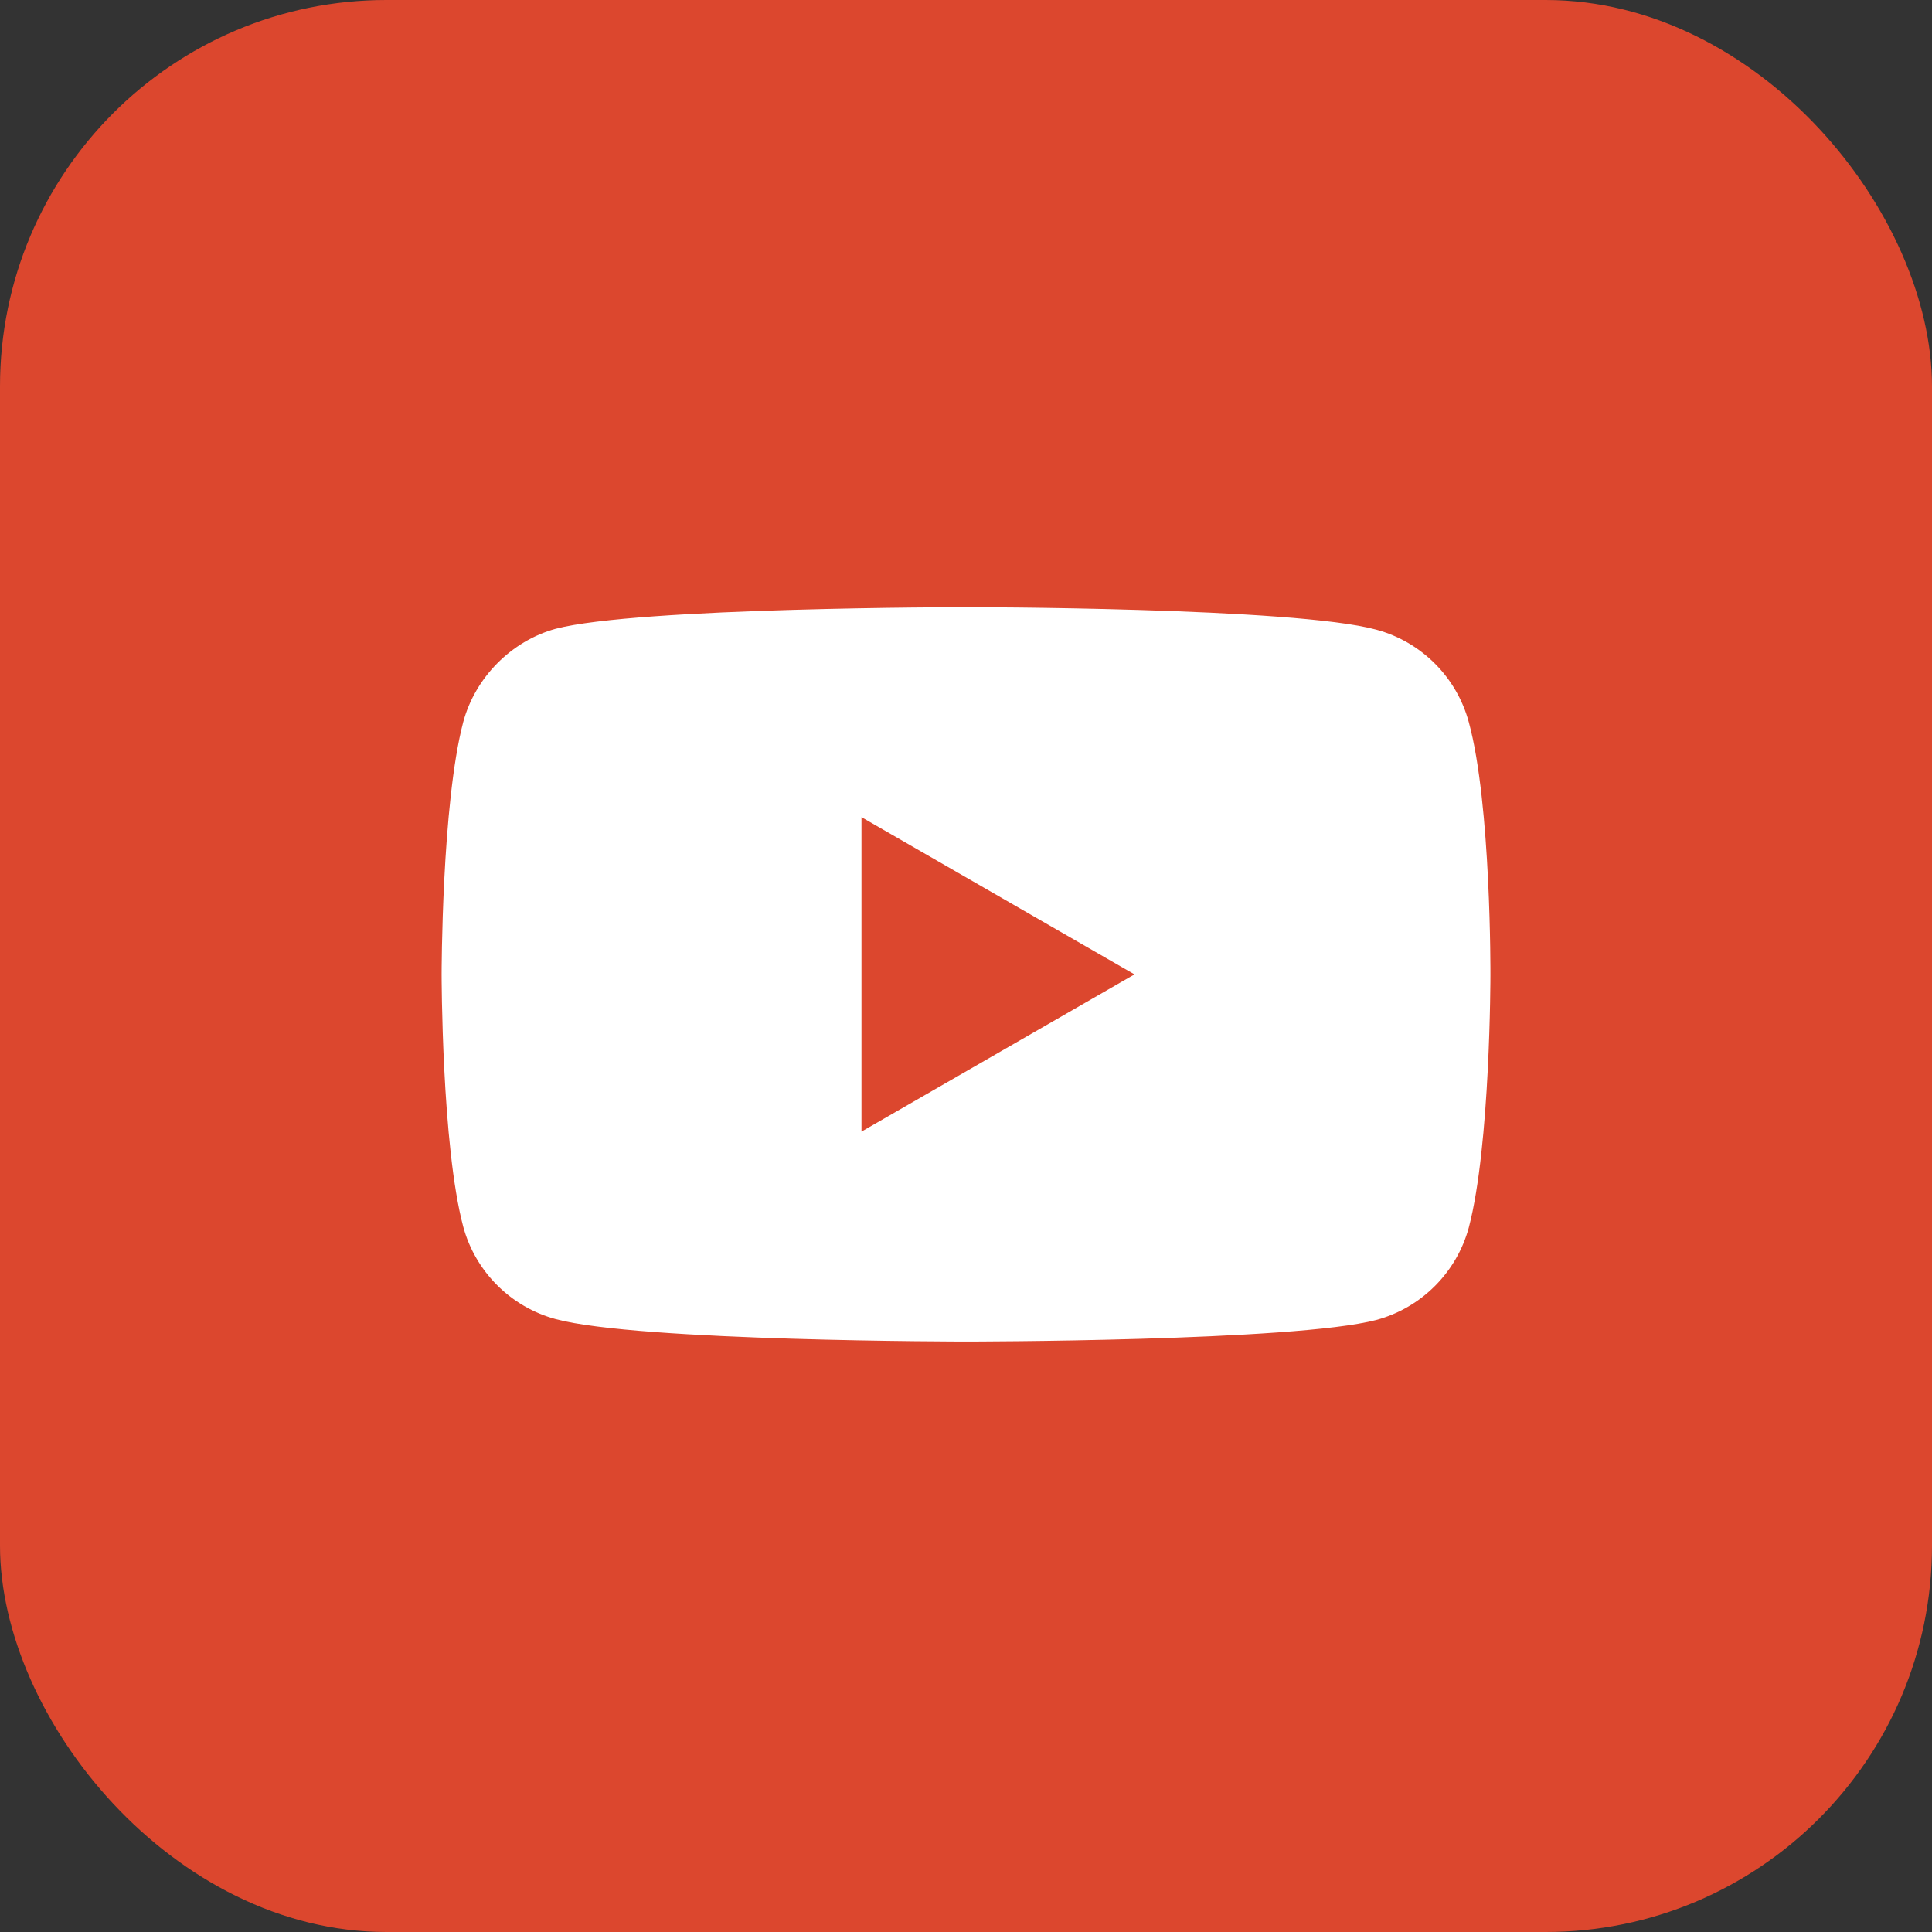
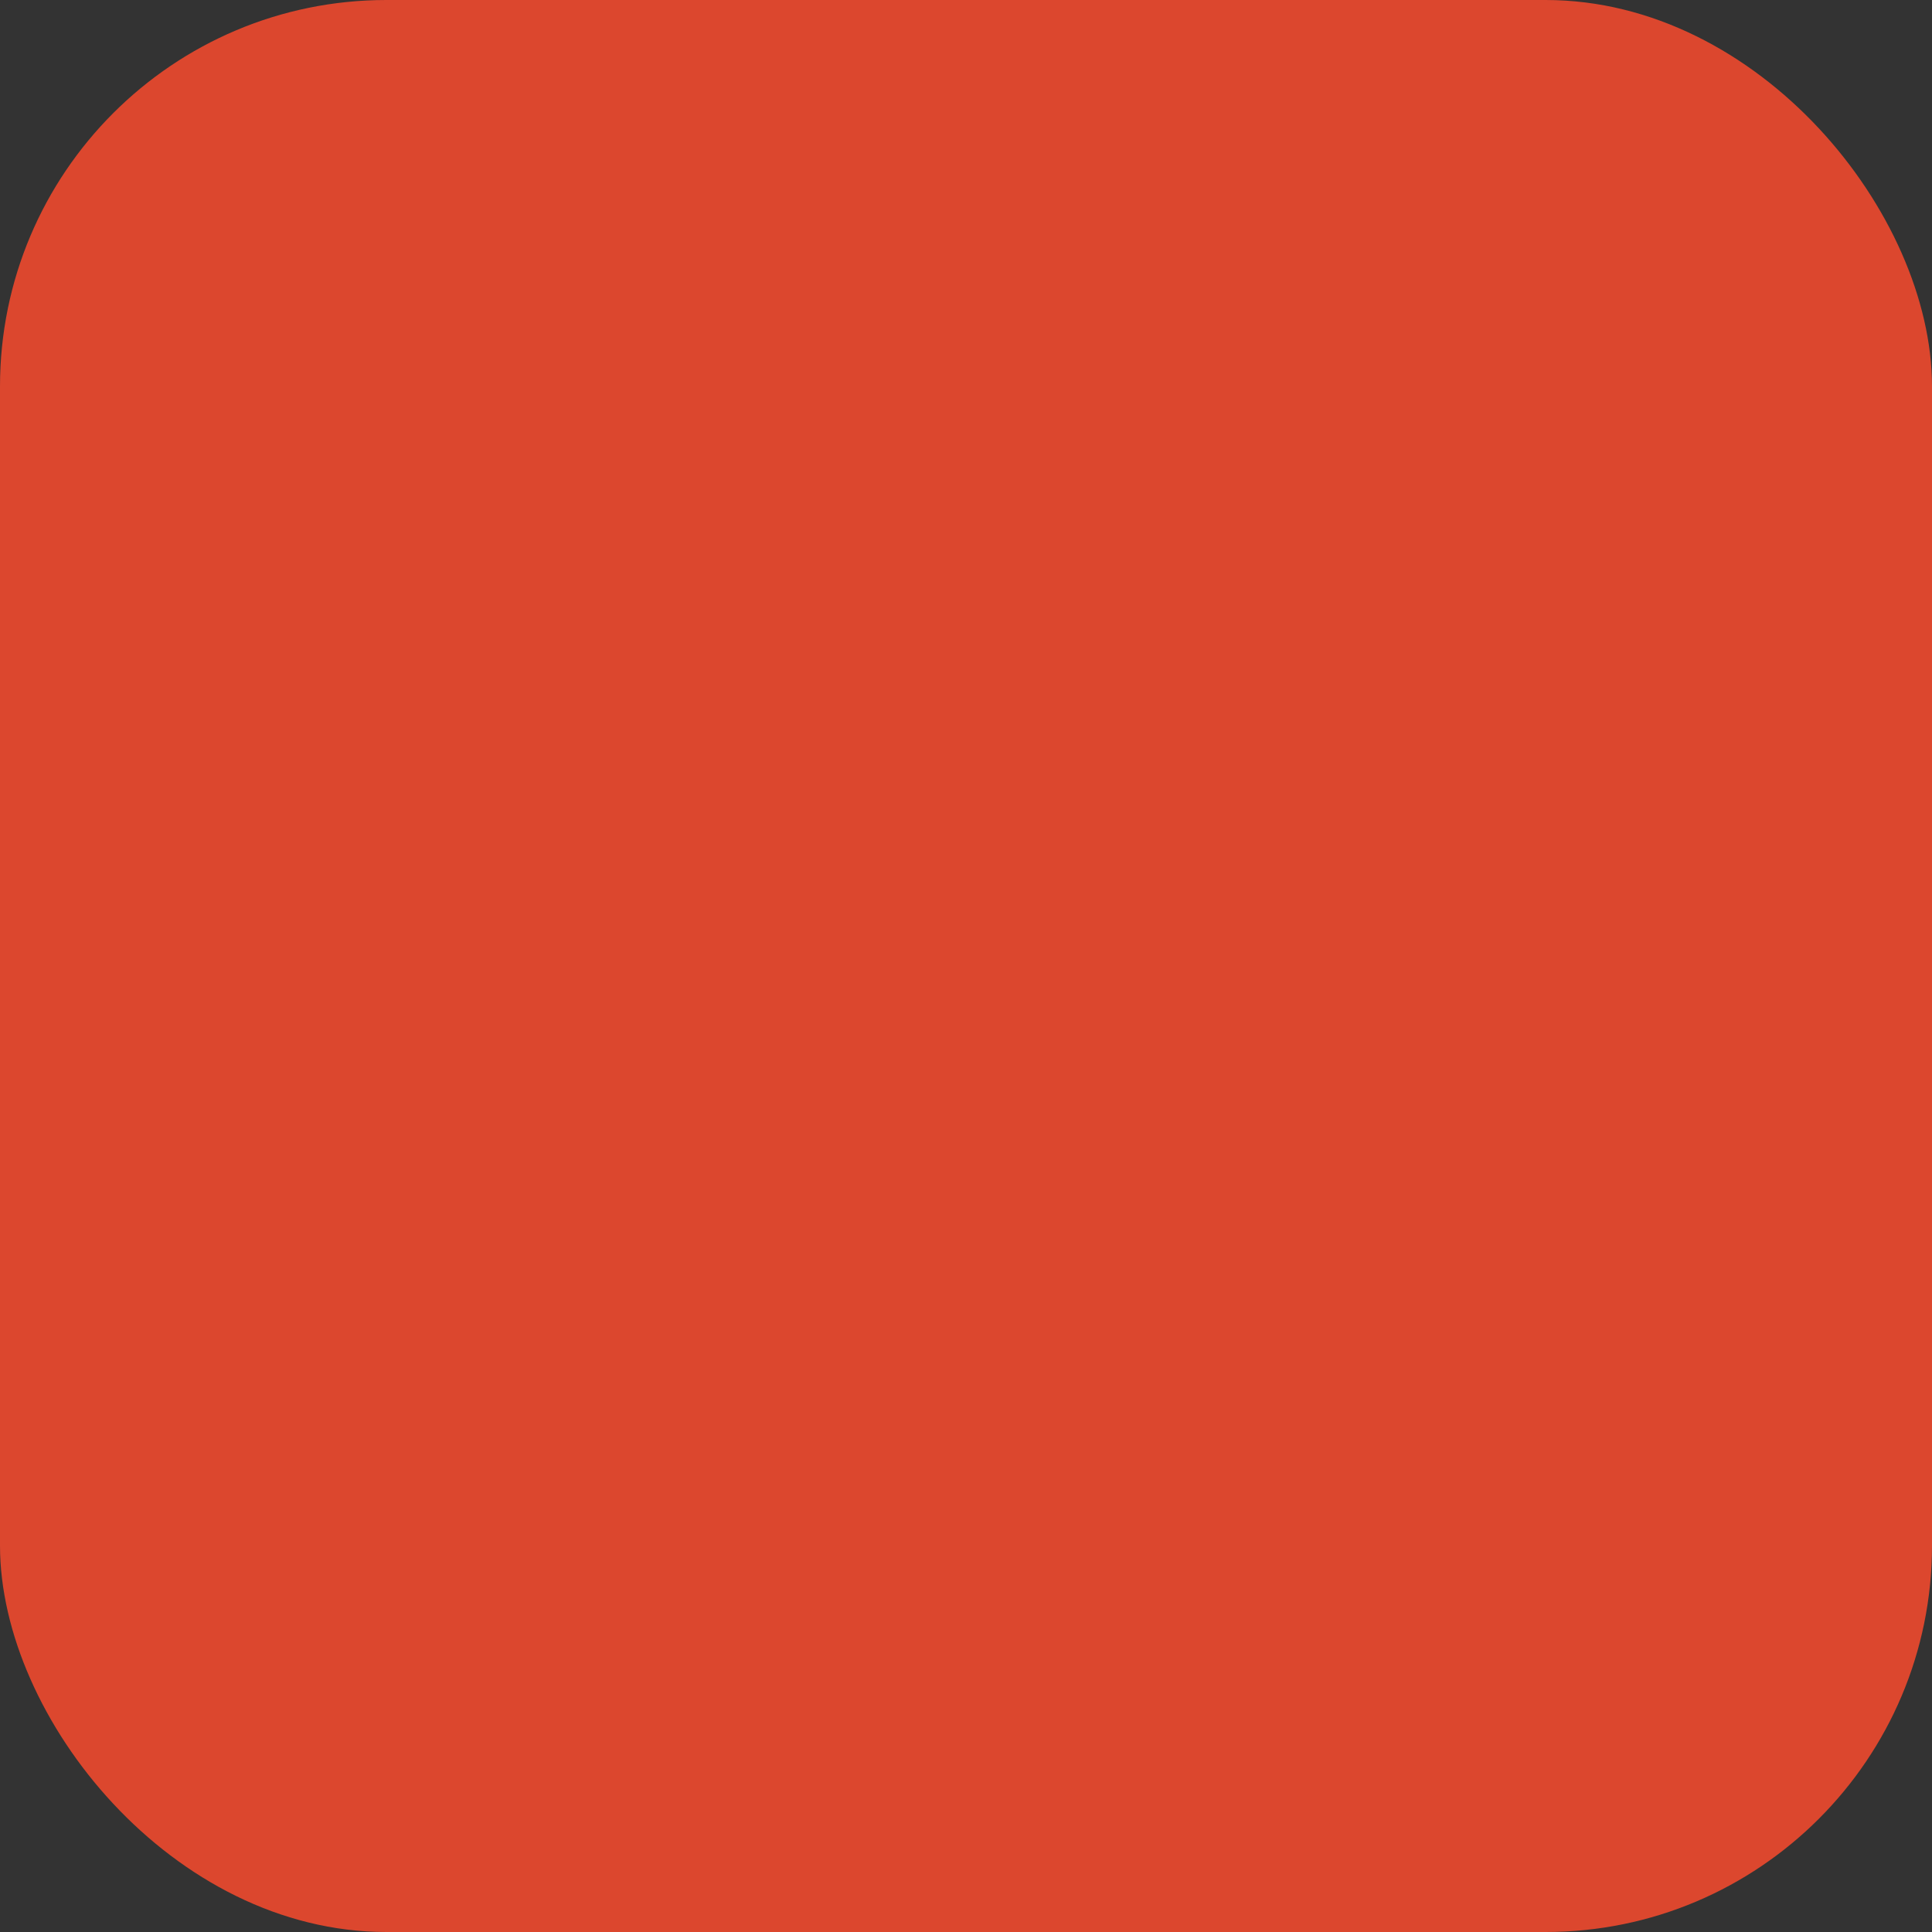
<svg xmlns="http://www.w3.org/2000/svg" width="50" height="50" viewBox="0 0 50 50" fill="none">
  <rect x="0" y="0" width="50" height="50" fill="#333333" stroke="none" />
  <rect width="50" height="50" rx="10" fill="#DC472E" />
-   <path fill-rule="evenodd" clip-rule="evenodd" d="M35.62 16.296C36.783 16.609 37.699 17.525 38.012 18.688C38.594 20.812 38.572 25.239 38.572 25.239C38.572 25.239 38.572 29.643 38.013 31.767C37.699 32.93 36.783 33.847 35.62 34.16C33.496 34.719 25 34.719 25 34.719C25 34.719 16.526 34.719 14.38 34.138C13.217 33.824 12.301 32.908 11.988 31.745C11.429 29.643 11.429 25.217 11.429 25.217C11.429 25.217 11.429 20.812 11.988 18.688C12.3 17.526 13.24 16.586 14.38 16.273C16.504 15.714 25 15.714 25 15.714C25 15.714 33.496 15.714 35.62 16.296ZM29.36 25.217L22.295 29.286V21.148L29.36 25.217Z" fill="white" />
</svg>